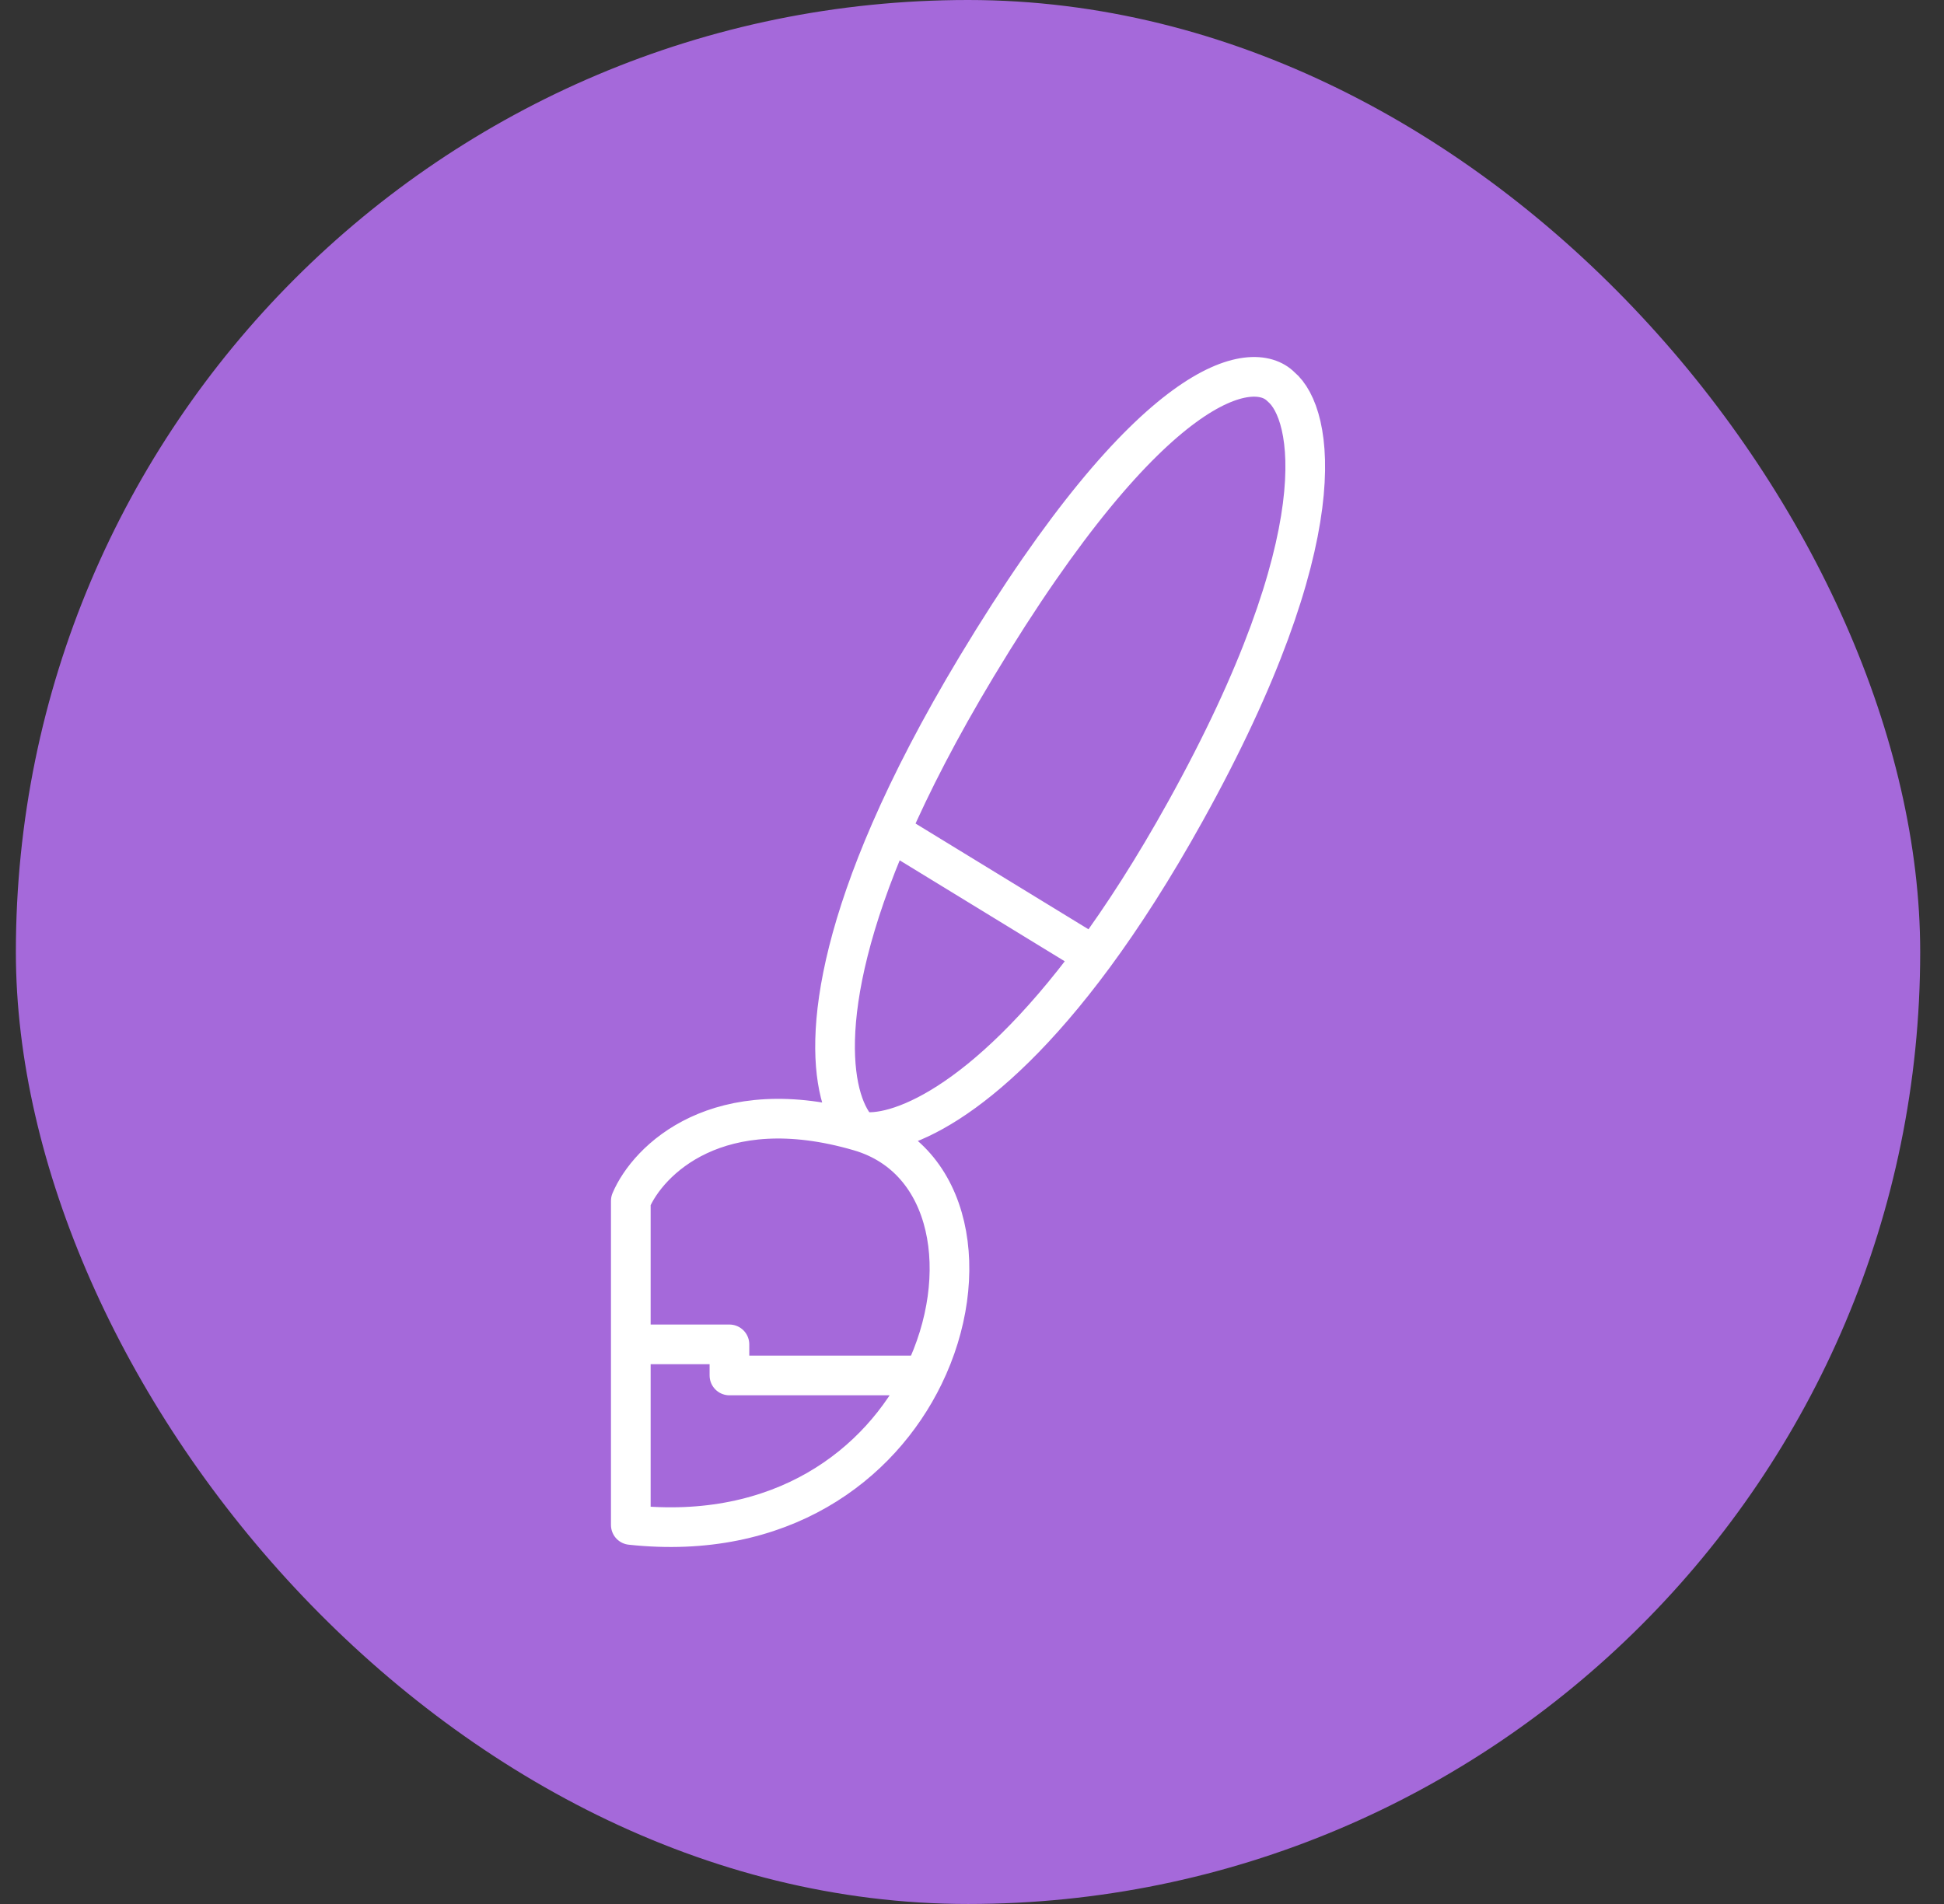
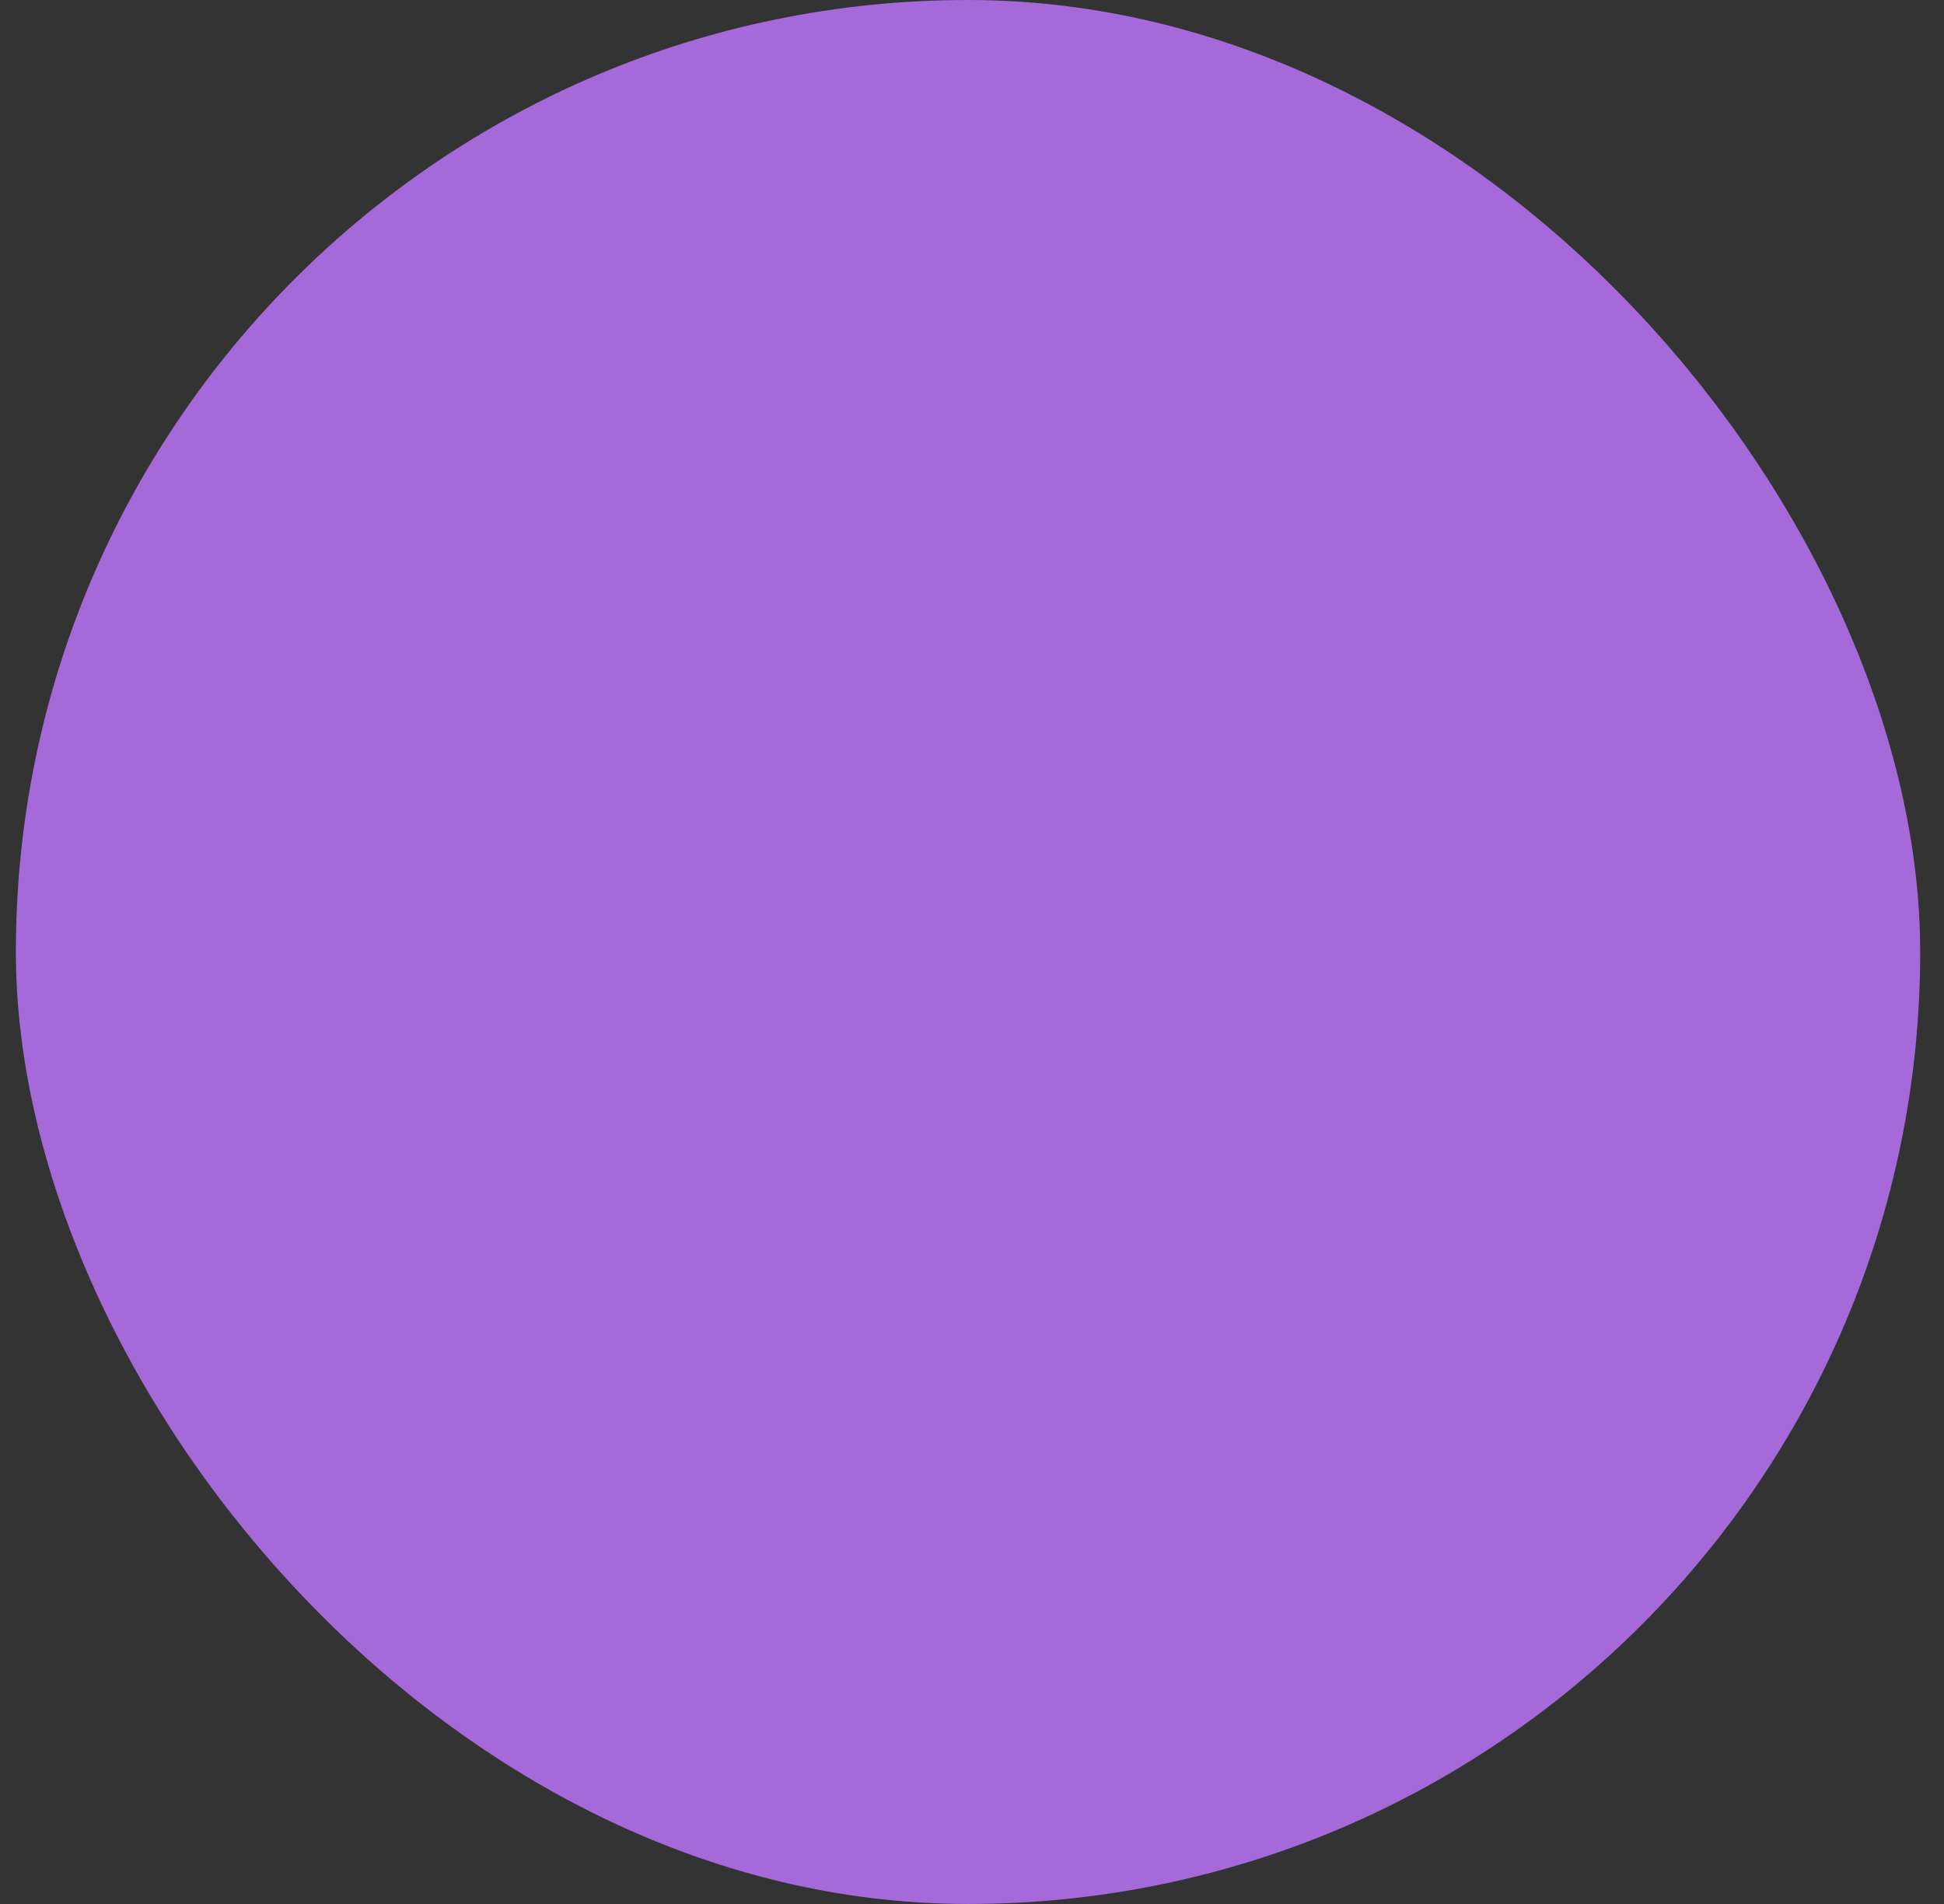
<svg xmlns="http://www.w3.org/2000/svg" width="49" height="48" viewBox="0 0 49 48" fill="none">
  <rect x="0" y="0" width="49" height="48" fill="#333333" stroke="none" />
  <rect x="0.4" width="48" height="48" rx="24" fill="#A569DA" />
  <g clip-path="url(#clip0_3252_62)">
-     <path d="M21.664 28.52C18.09 27.476 16.332 29.254 15.9 30.274V33.892M21.664 28.52C20.981 27.862 20.451 25.536 22.442 20.959M21.664 28.52C22.558 28.688 24.768 27.895 27.57 24.096M21.664 28.52C24.015 29.208 24.509 32.159 23.284 34.676M22.442 20.959C22.973 19.738 23.683 18.357 24.617 16.804C29.055 9.431 31.581 9.031 32.29 9.752C33.094 10.423 33.738 13.505 29.876 20.46C29.076 21.902 28.302 23.102 27.57 24.096M22.442 20.959L27.57 24.096M15.9 33.892V38.445C19.687 38.852 22.182 36.94 23.284 34.676M15.9 33.892H18.386V34.676H23.284" stroke="white" stroke-linecap="round" stroke-linejoin="round" />
-   </g>
+     </g>
  <defs>
    <clipPath id="clip0_3252_62">
-       <rect width="32" height="32" fill="white" transform="translate(8.4 8)" />
-     </clipPath>
+       </clipPath>
  </defs>
</svg>